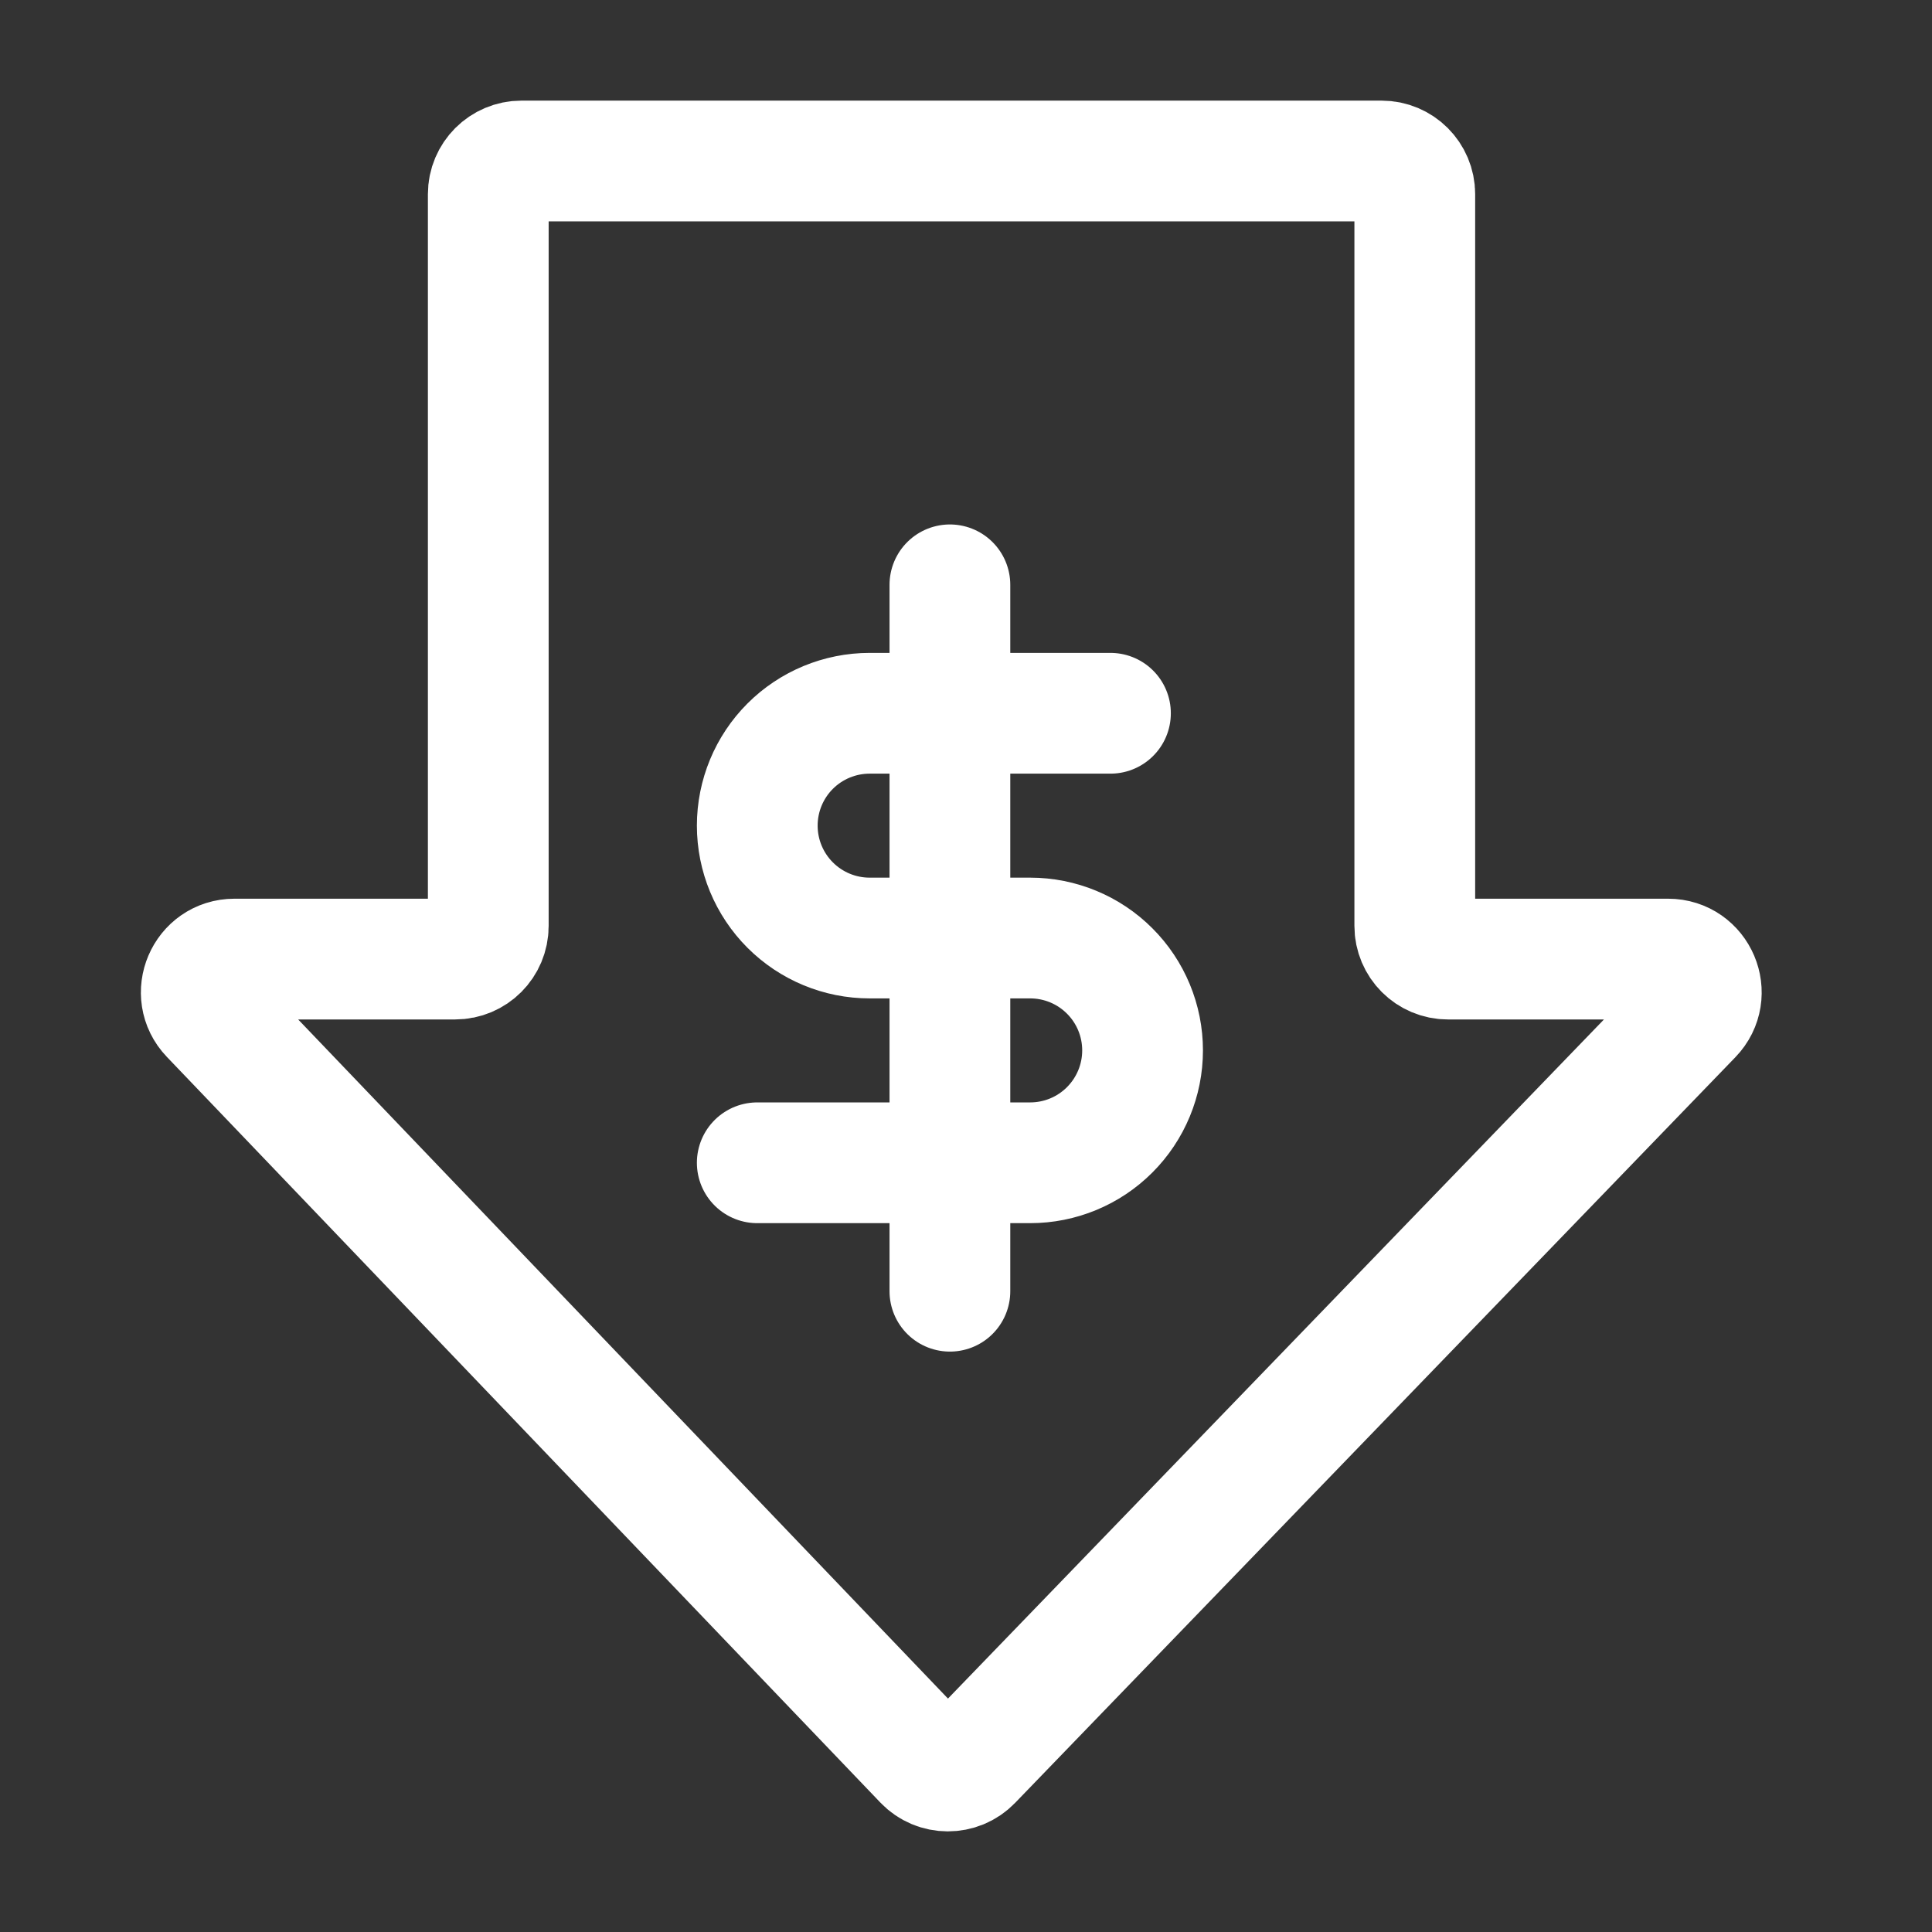
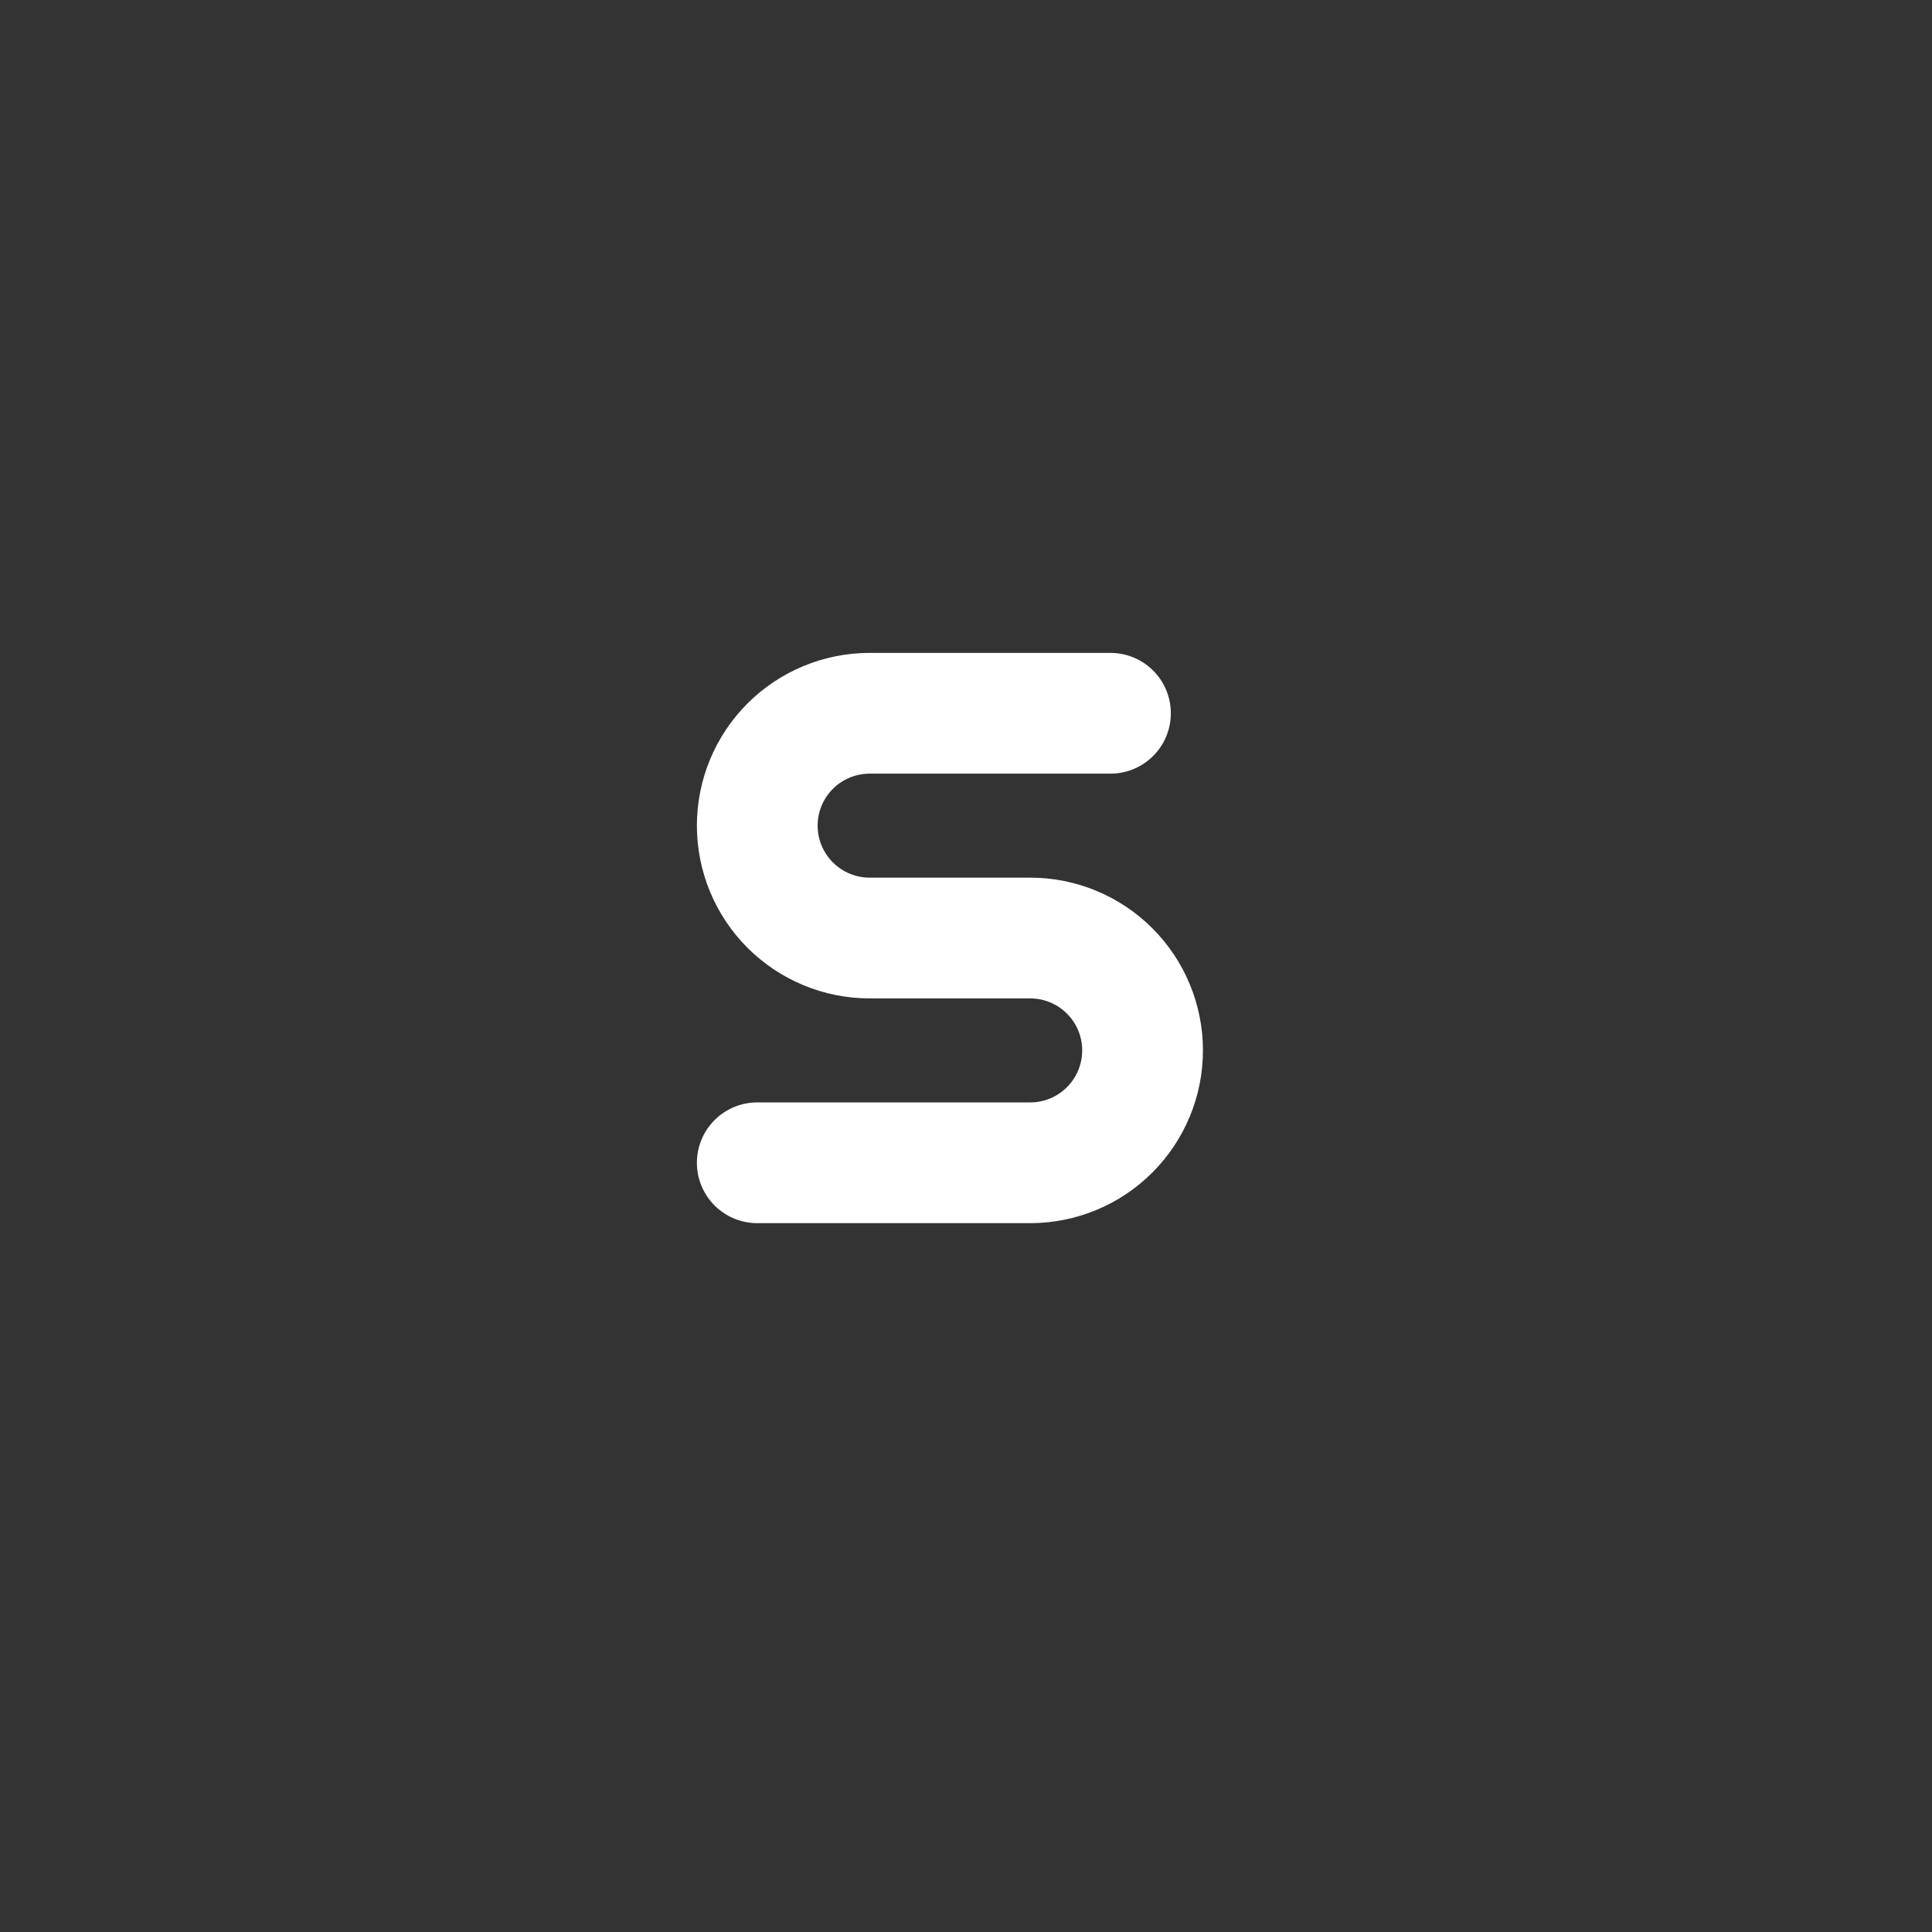
<svg xmlns="http://www.w3.org/2000/svg" width="48" height="48" viewBox="0 0 48 48" fill="none">
  <rect x="0" y="0" width="48" height="48" fill="#333333" stroke="none" />
-   <path d="M12.131 23.005V4.824C12.131 4.369 12.5 4 12.955 4H34.326C34.781 4 35.15 4.369 35.15 4.824V23.005C35.15 23.459 35.519 23.828 35.974 23.828H41.443C42.17 23.828 42.541 24.701 42.036 25.224L24.142 43.749C23.817 44.085 23.278 44.084 22.955 43.746L5.23 25.222C4.729 24.698 5.1 23.828 5.825 23.828H11.308C11.763 23.828 12.131 23.459 12.131 23.005Z" stroke="white" stroke-width="3" stroke-linecap="round" stroke-linejoin="round" />
-   <path d="M23.6 14.53V32.08" stroke="white" stroke-width="3" stroke-linecap="round" stroke-linejoin="round" />
  <path d="M27.589 17.721H21.606C20.866 17.721 20.156 18.015 19.632 18.538C19.108 19.062 18.814 19.772 18.814 20.513C18.814 21.253 19.108 21.963 19.632 22.487C20.156 23.011 20.866 23.305 21.606 23.305H25.595C26.335 23.305 27.046 23.599 27.569 24.123C28.093 24.646 28.387 25.356 28.387 26.097C28.387 26.837 28.093 27.547 27.569 28.071C27.046 28.595 26.335 28.889 25.595 28.889H18.814" stroke="white" stroke-width="3" stroke-linecap="round" stroke-linejoin="round" />
</svg>